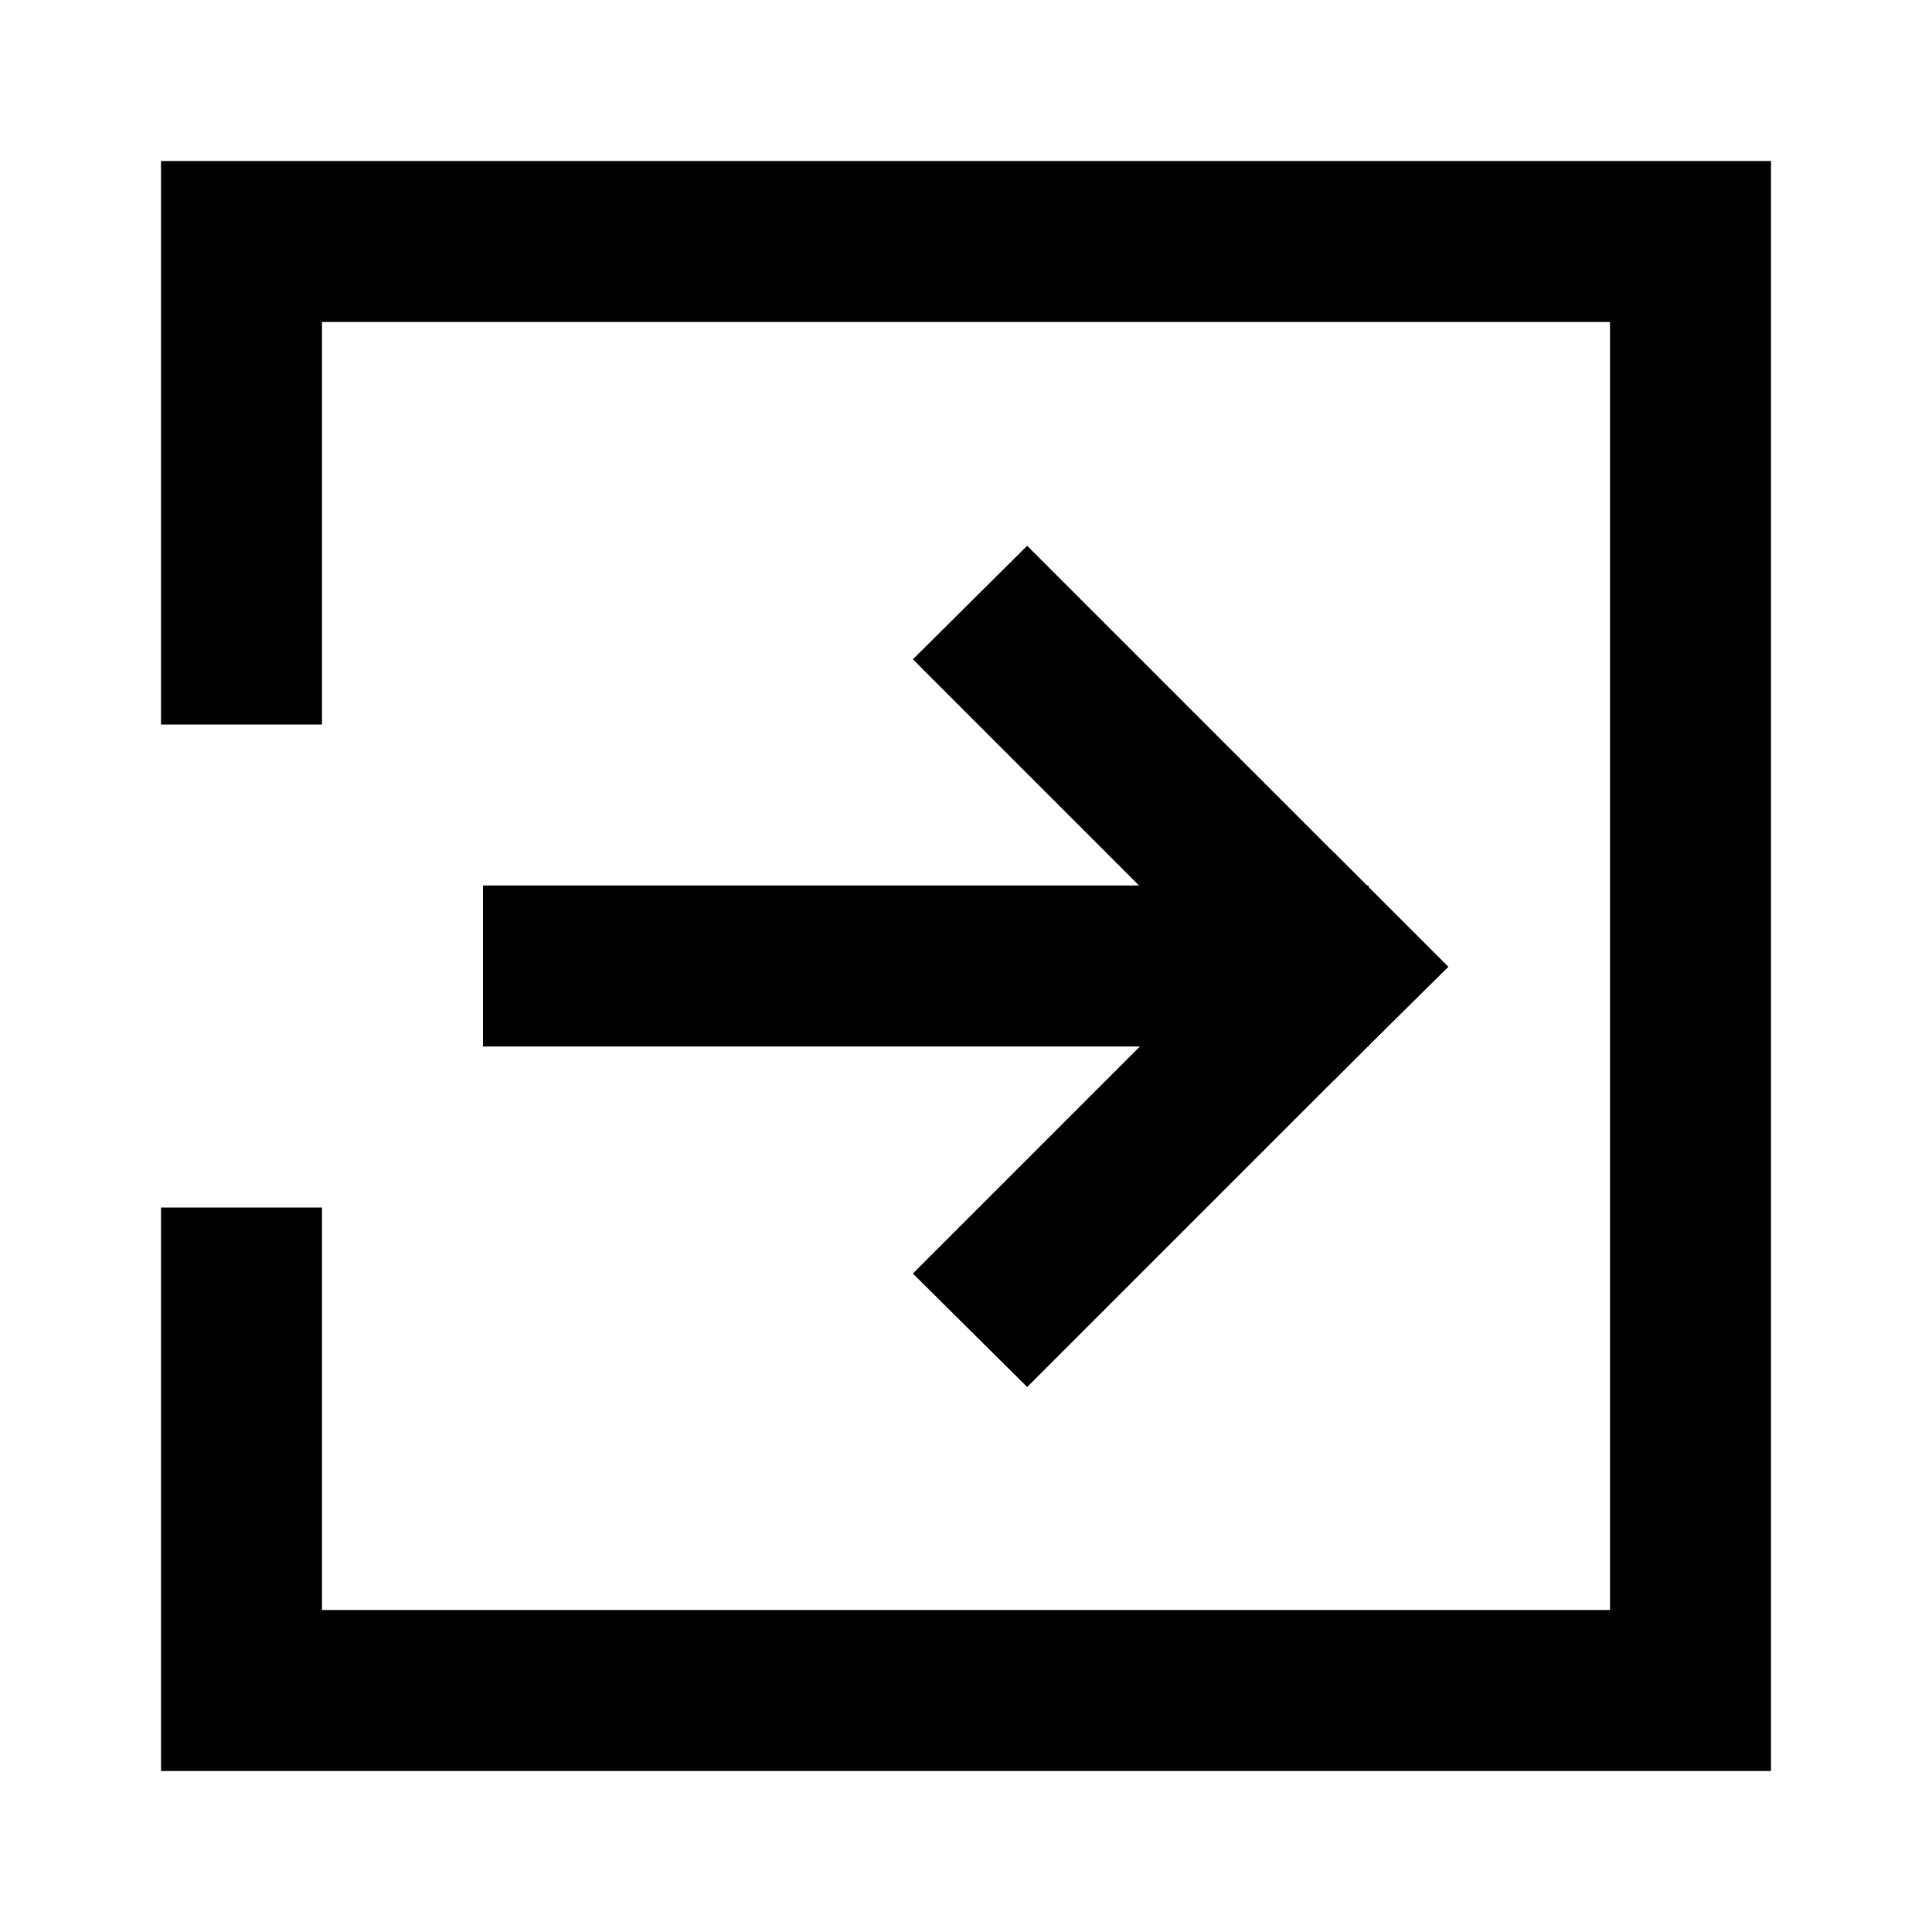
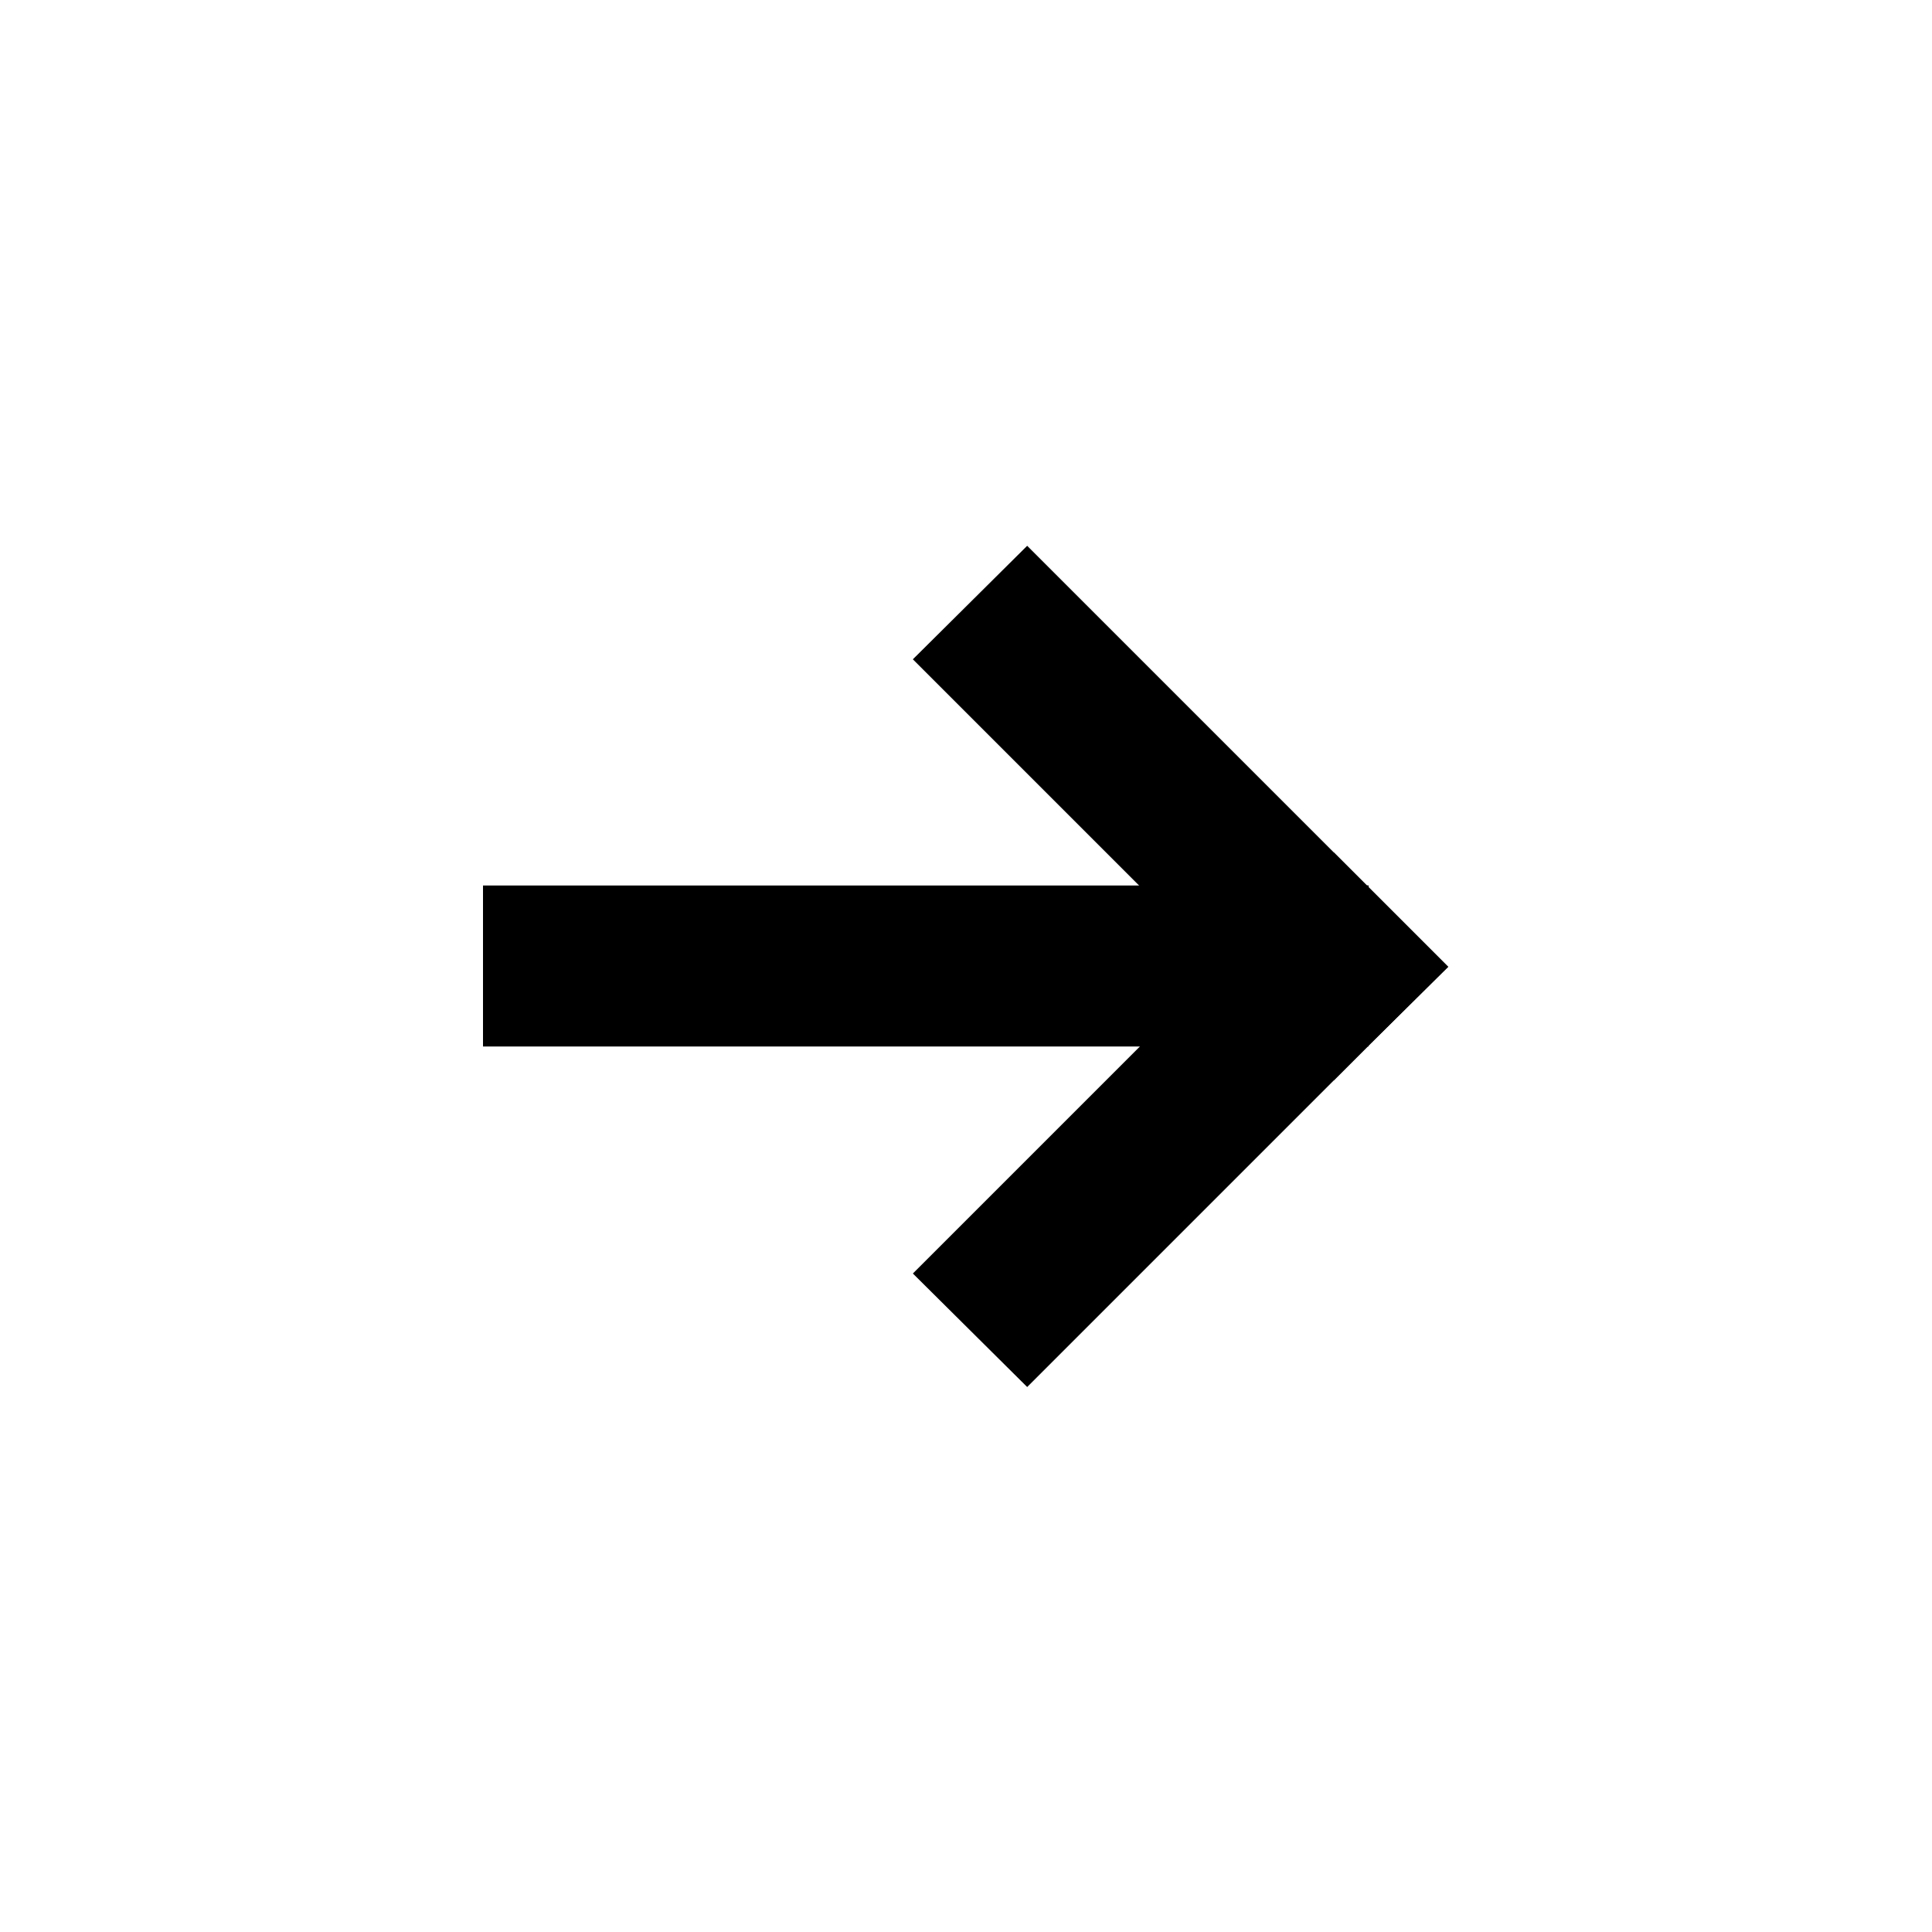
<svg xmlns="http://www.w3.org/2000/svg" id="b" viewBox="0 0 24 24">
-   <path d="M2,2v7h2V4h16v16H4v-5H2v7h20V2H2Z" />
  <polygon points="17 11 6 11 6 13 17 13 17 12.99 17 11 17 11" />
  <polygon points="12.76 6.78 11.34 8.19 14.15 11 15.16 12.01 16.15 13 16.57 13.42 17 12.99 17.99 12.01 17 11.02 16.98 11 16.57 10.59 12.76 6.78 12.76 6.78" />
  <polygon points="16.57 10.59 16.16 11 15.16 12.01 14.16 13 11.34 15.82 12.76 17.23 17 12.99 17.99 12.01 17 11.02 17 11 16.98 11 16.57 10.59 16.57 10.59" />
</svg>